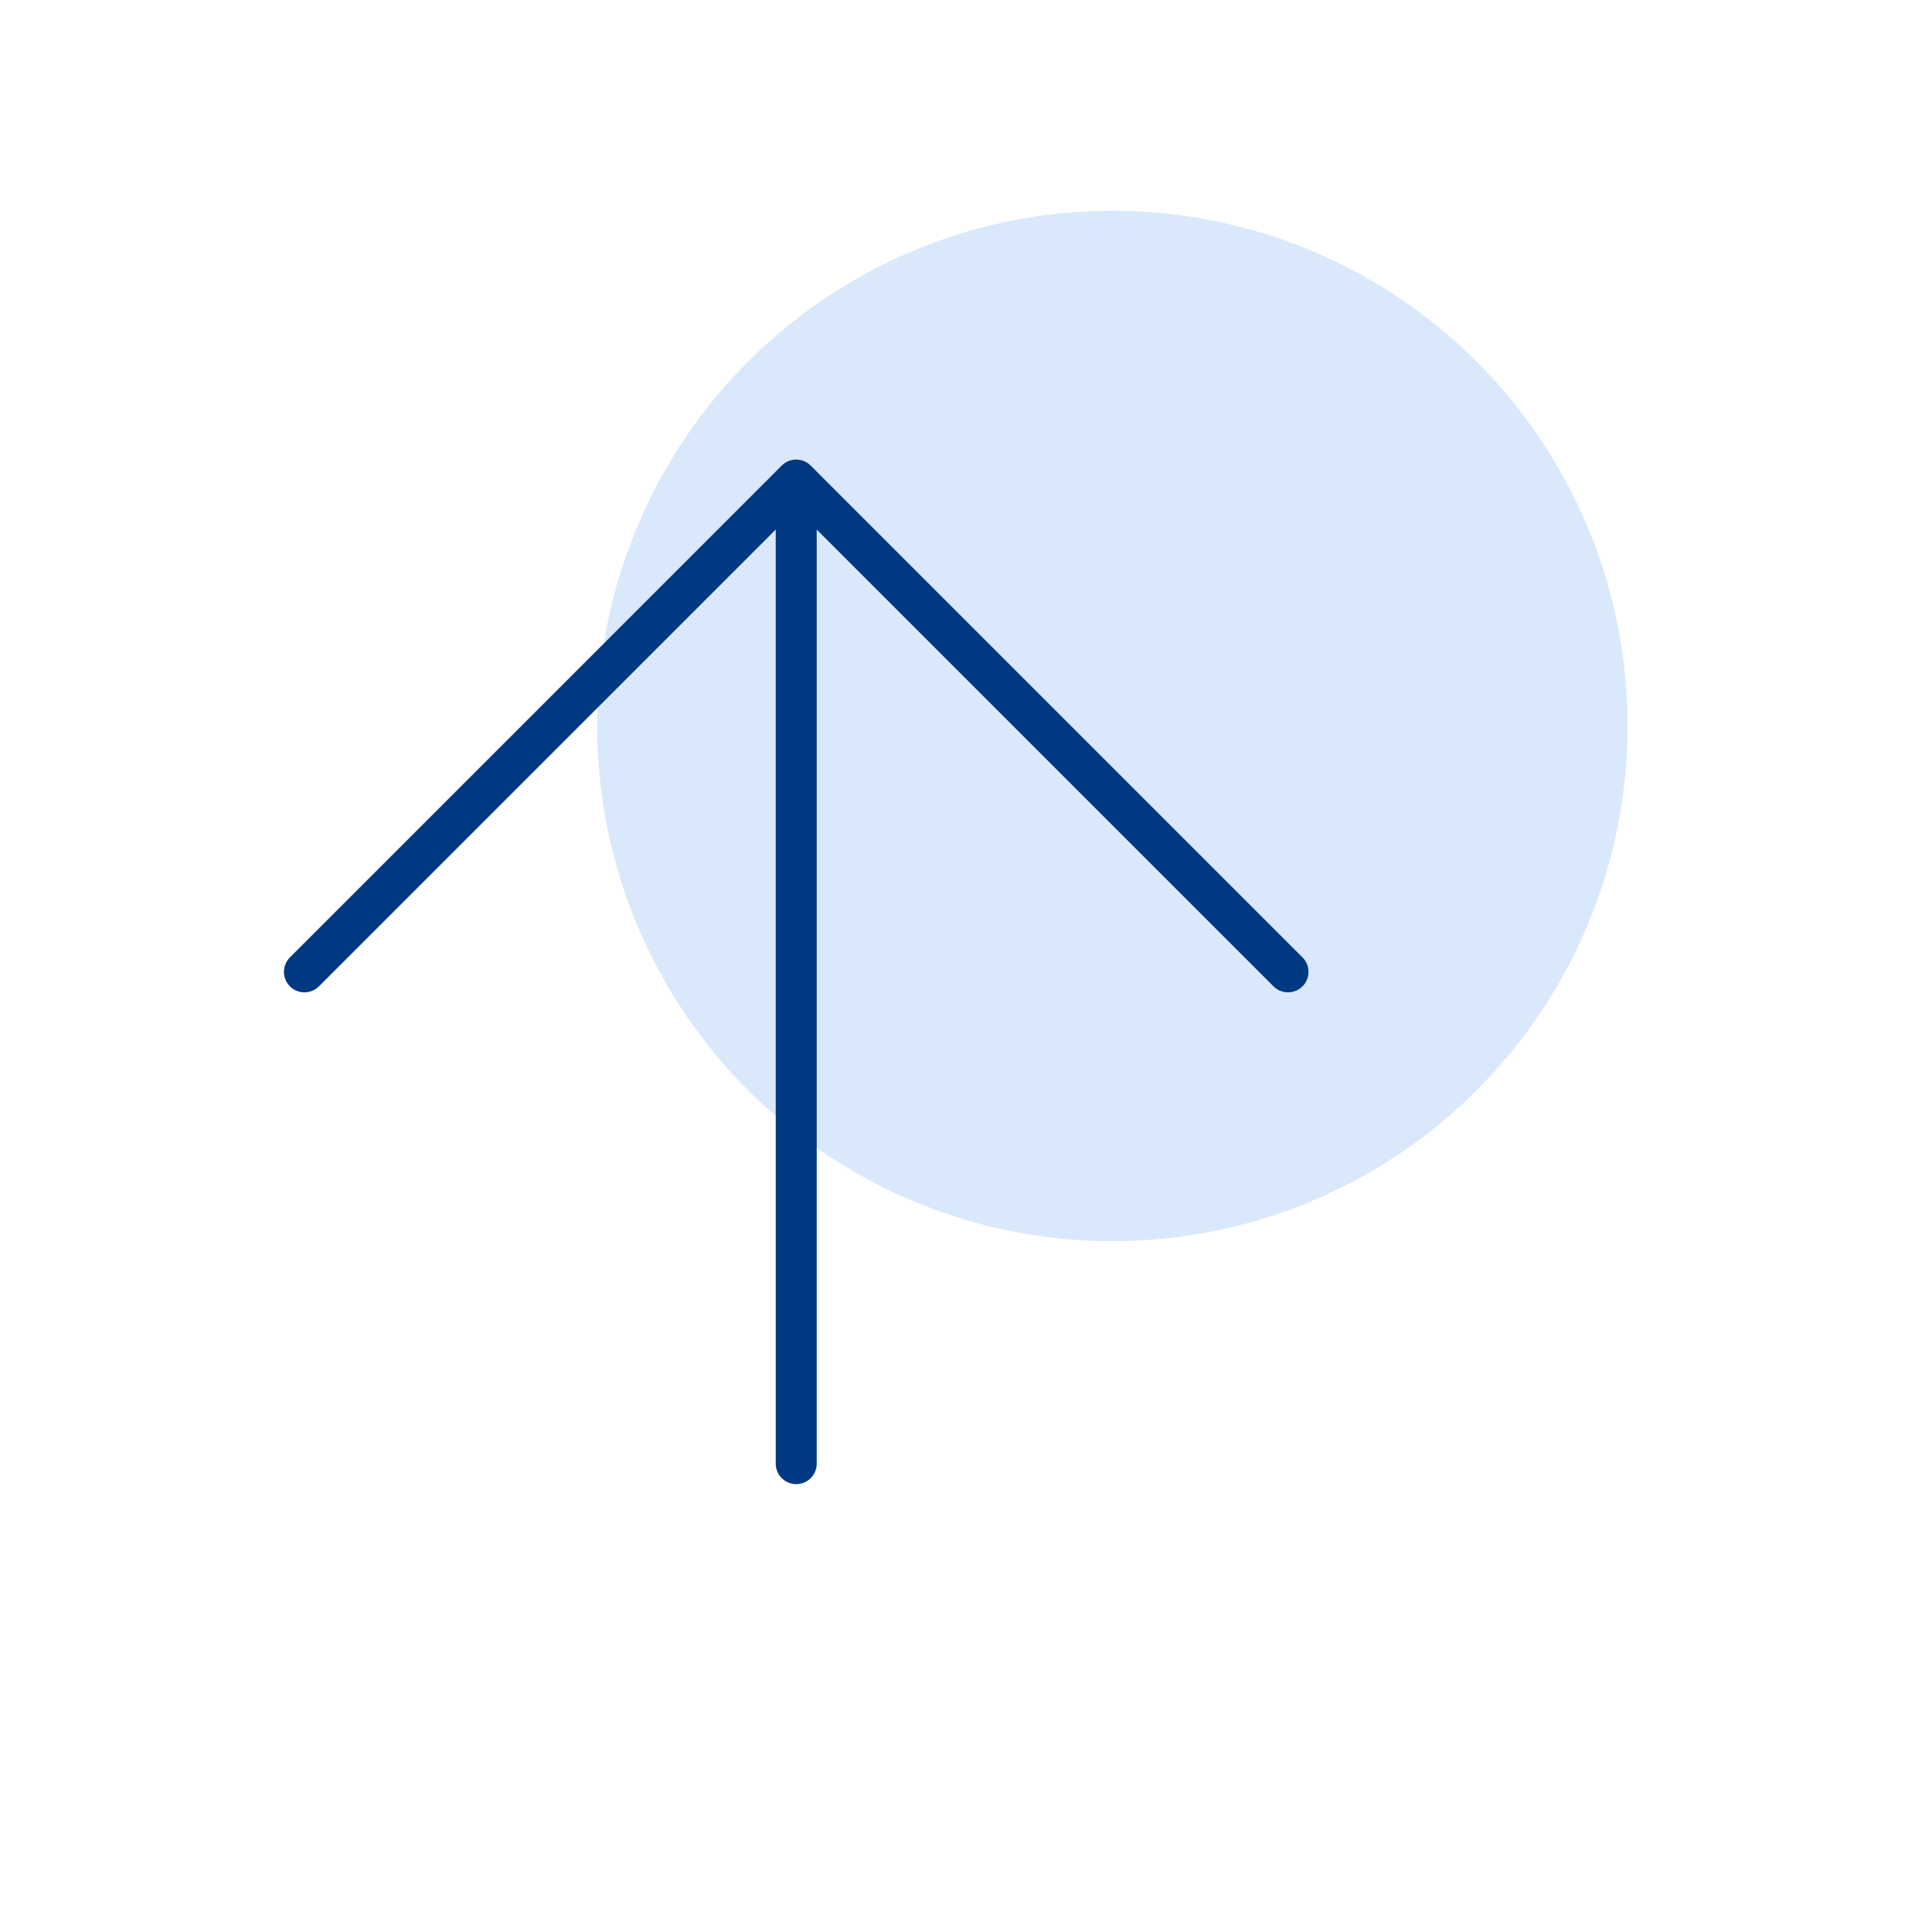
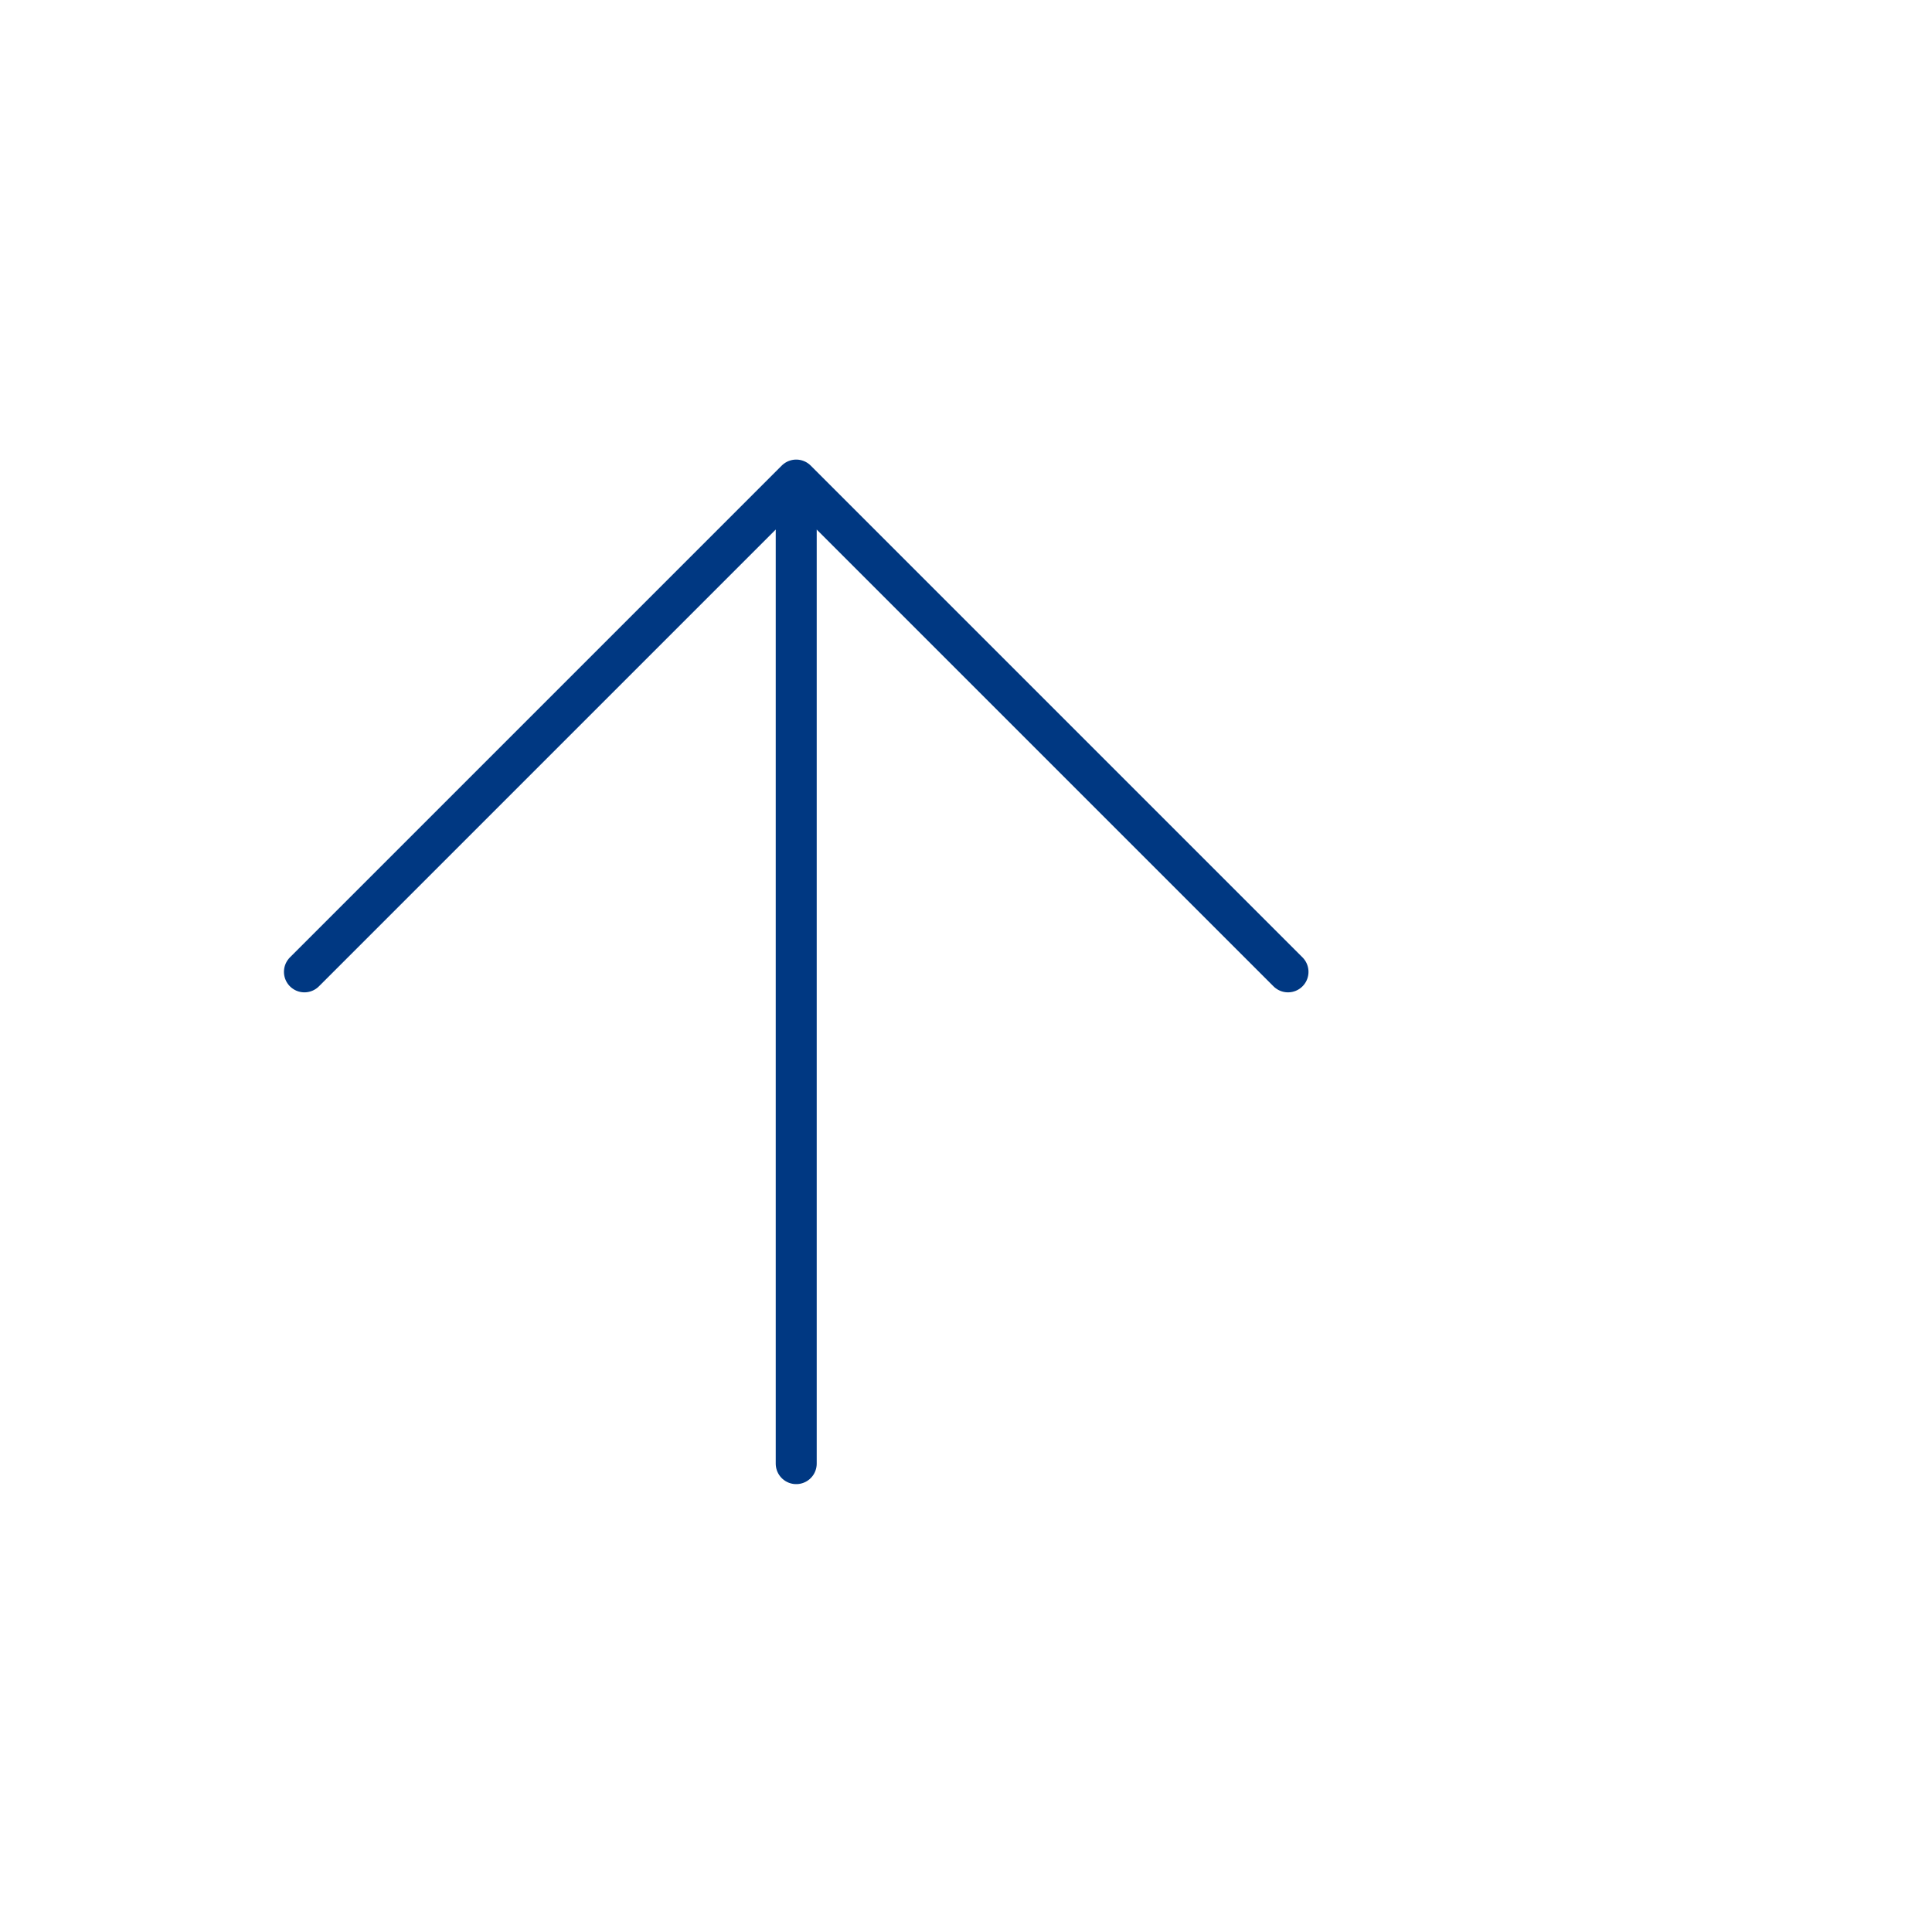
<svg xmlns="http://www.w3.org/2000/svg" width="165" height="165" viewBox="0 0 165 165" fill="none">
-   <circle cx="95" cy="62" r="44" fill="#DAE8FB" />
  <path d="M110 83L68 41M68 41L26 83M68 41V125" stroke="#003882" stroke-width="3.5" stroke-linecap="round" stroke-linejoin="round" />
</svg>